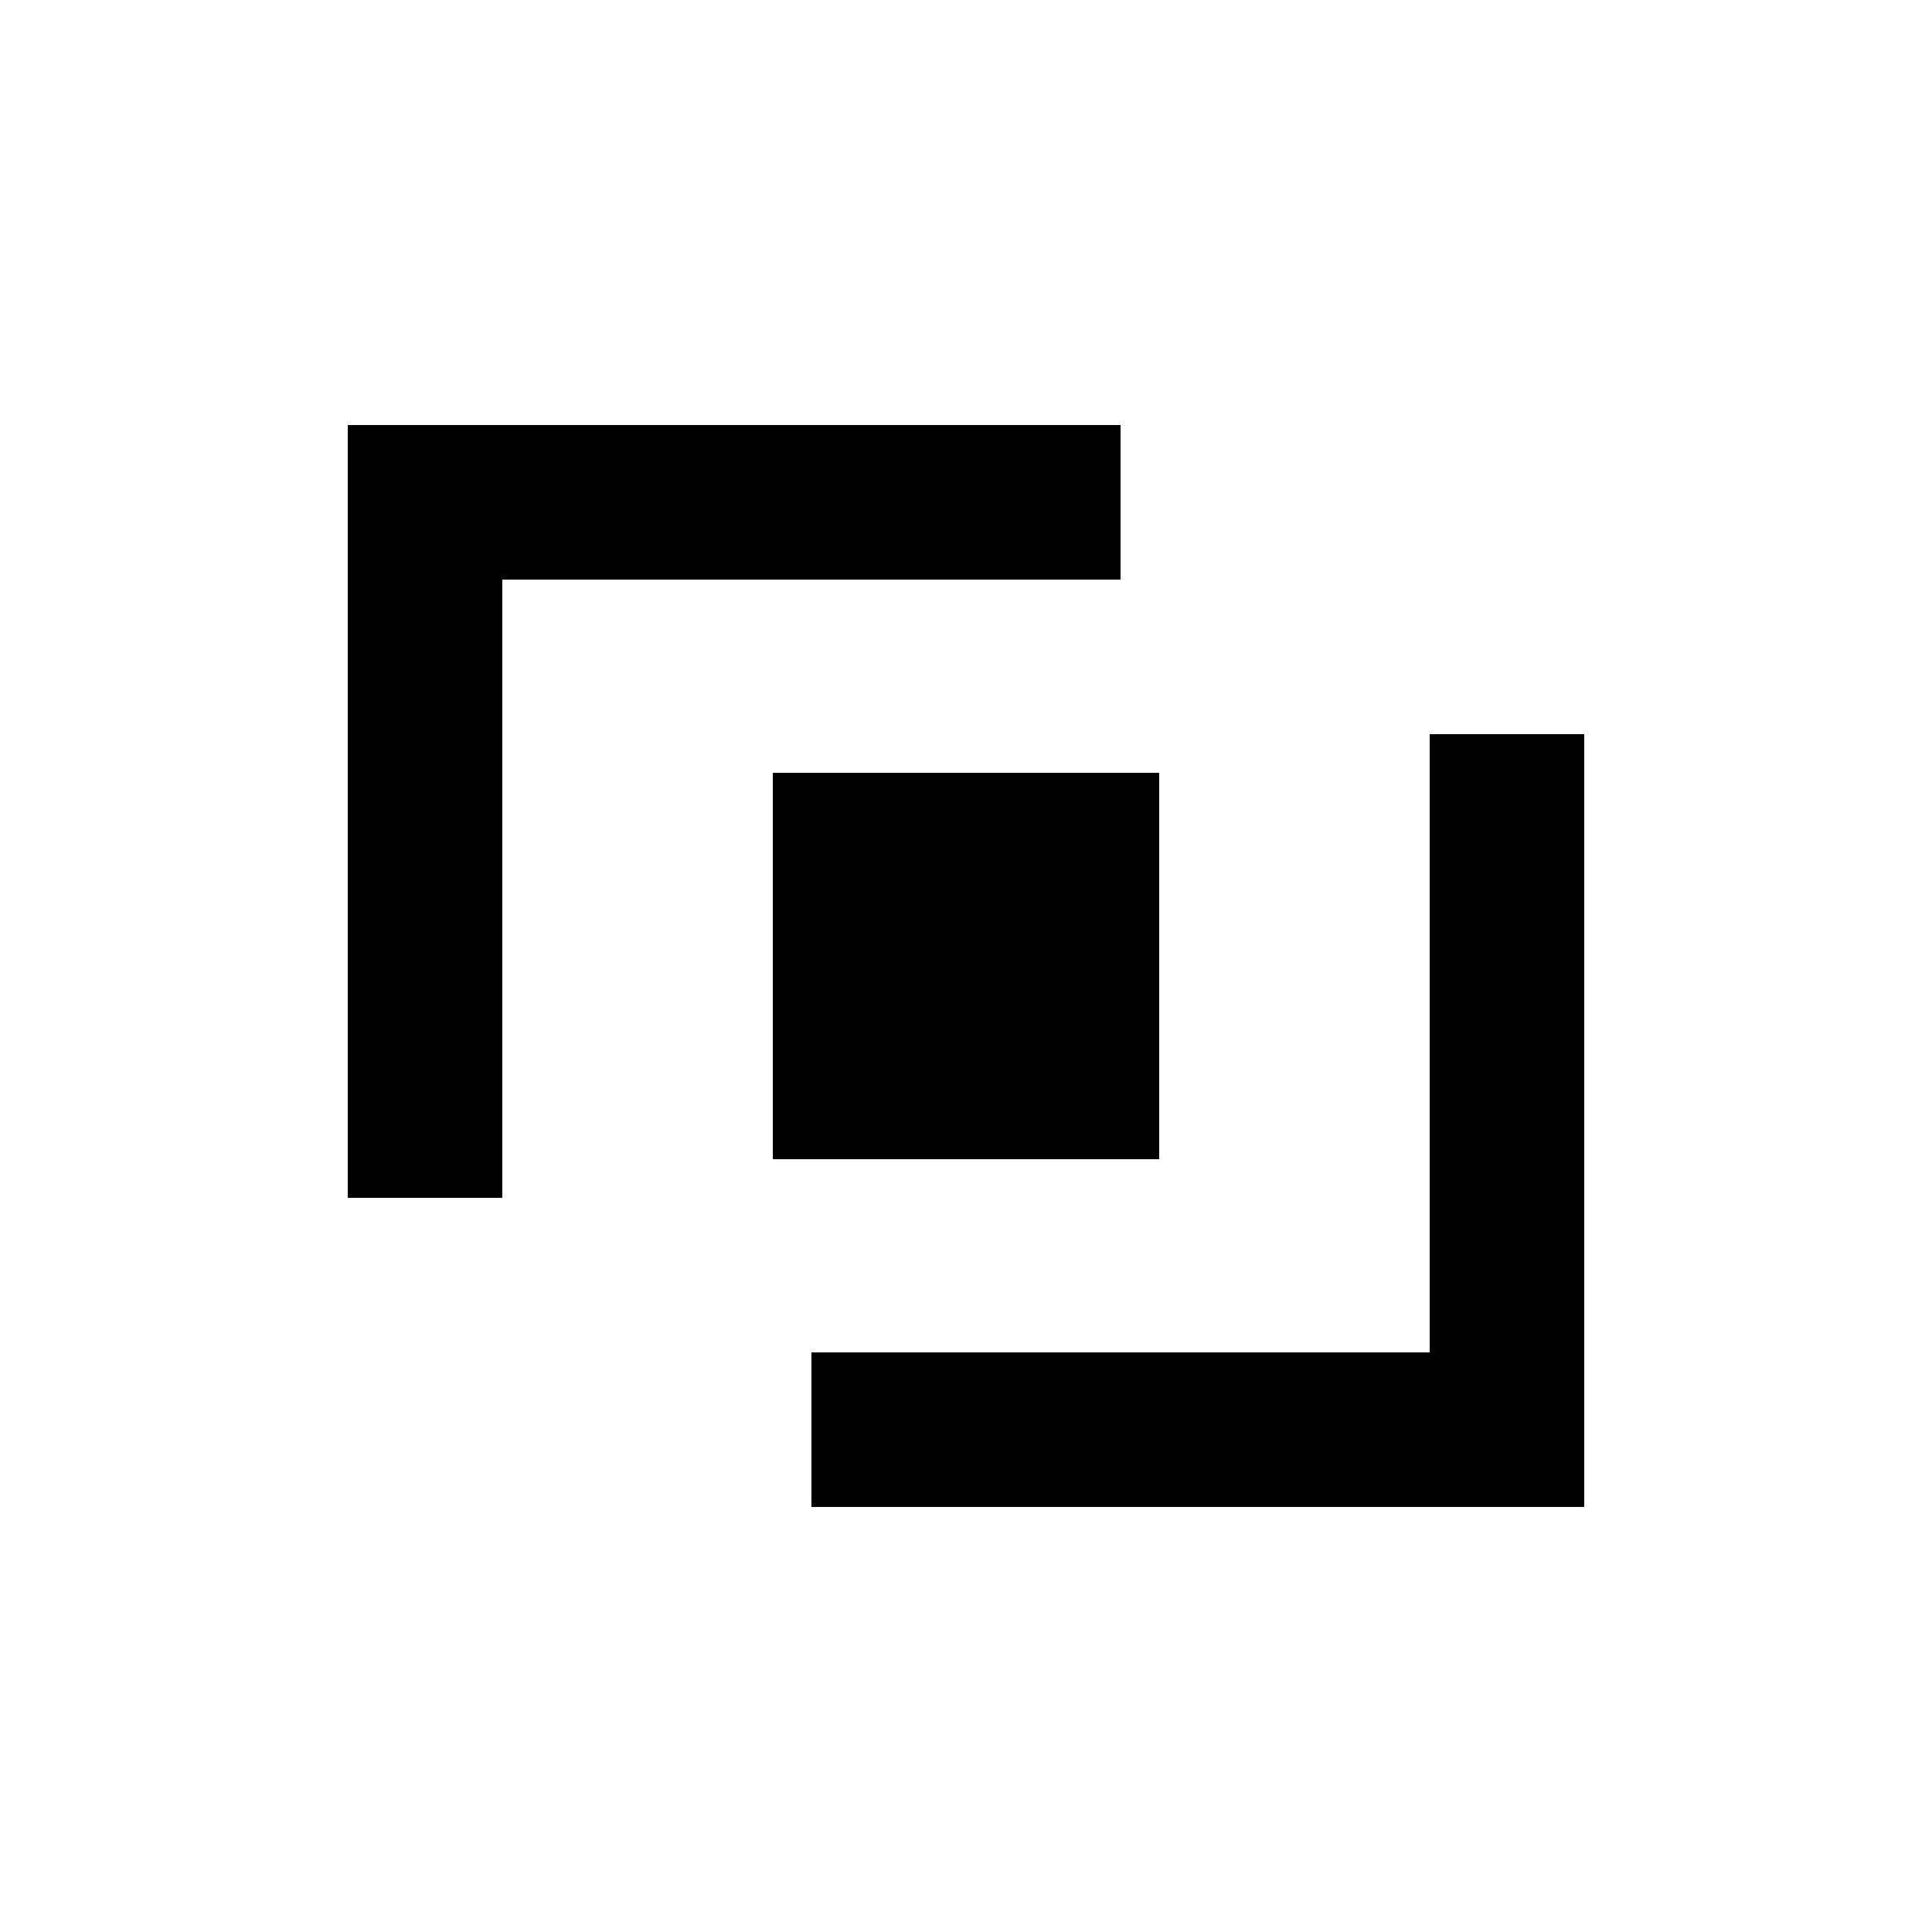
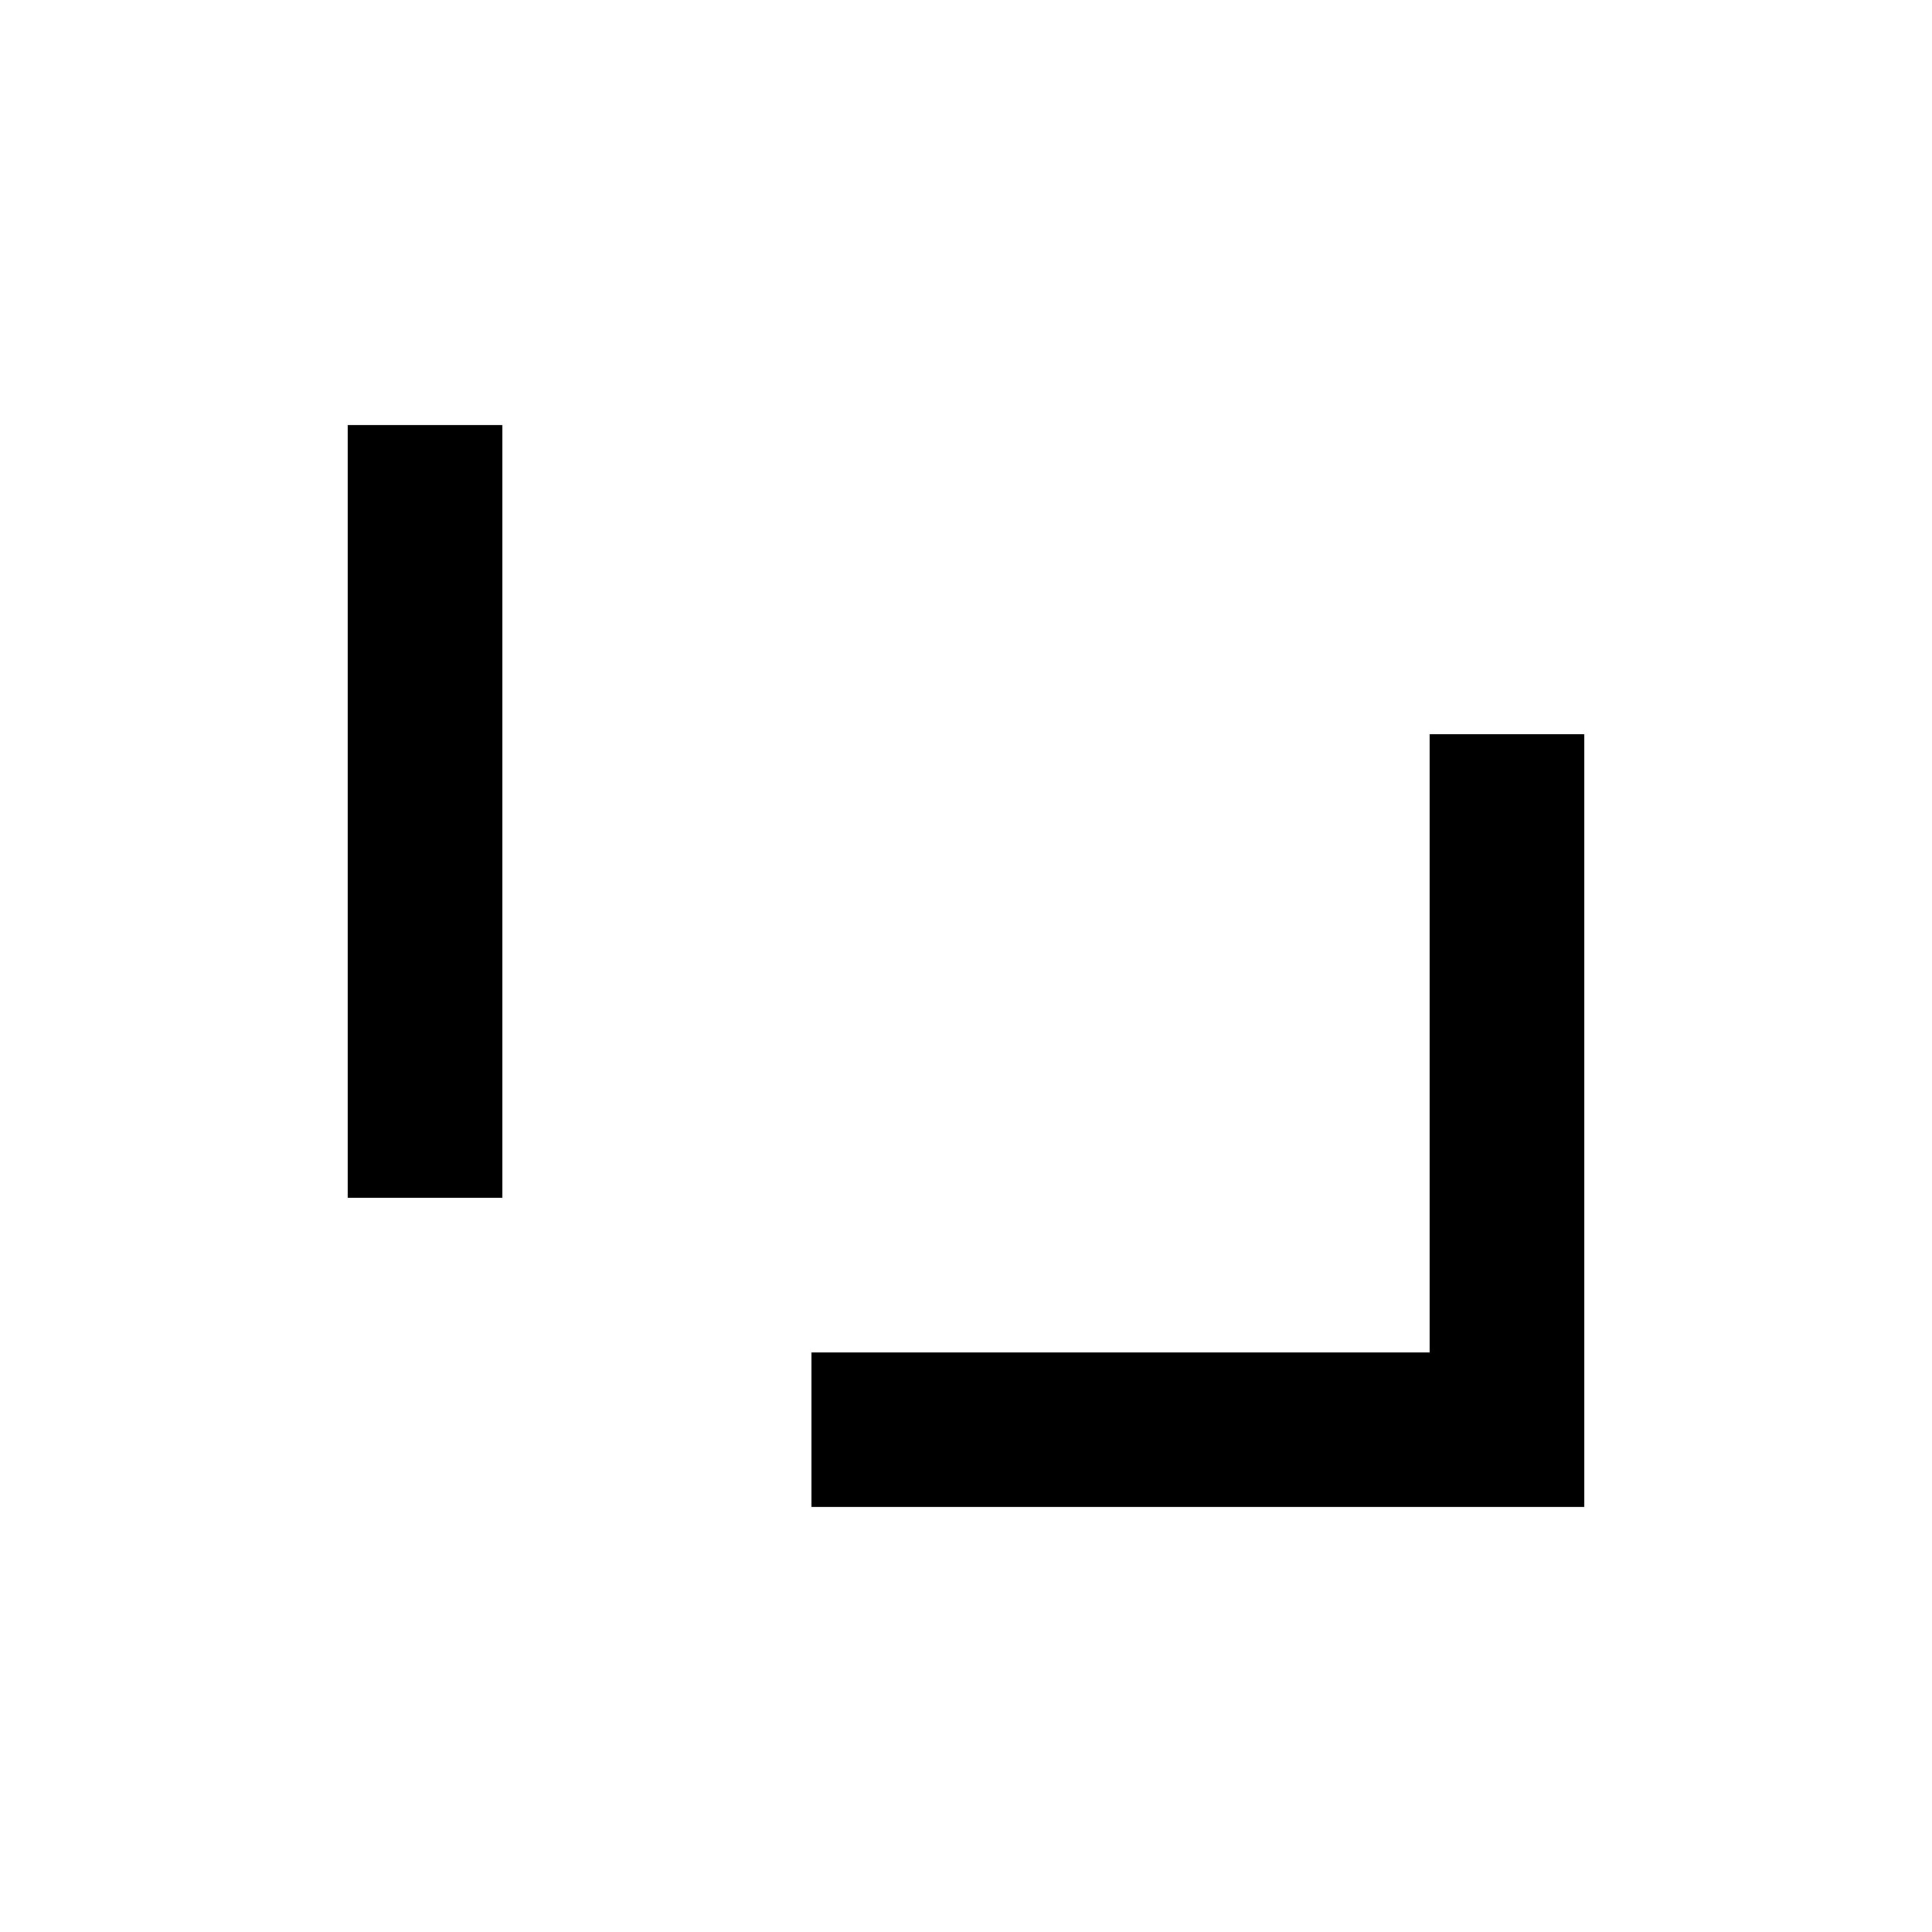
<svg xmlns="http://www.w3.org/2000/svg" width="256" height="256" viewBox="0 0 100 100">
  <defs>
    <style>
      .logo-fill { fill: #000000; }
    </style>
  </defs>
-   <rect class="logo-fill" x="18" y="22" width="40" height="8" rx="0" ry="0" />
  <rect class="logo-fill" x="18" y="22" width="8" height="40" rx="0" ry="0" />
  <rect class="logo-fill" x="42" y="70" width="40" height="8" rx="0" ry="0" />
  <rect class="logo-fill" x="74" y="38" width="8" height="40" rx="0" ry="0" />
-   <rect class="logo-fill" x="40" y="40" width="20" height="20" rx="0" ry="0" />
</svg>